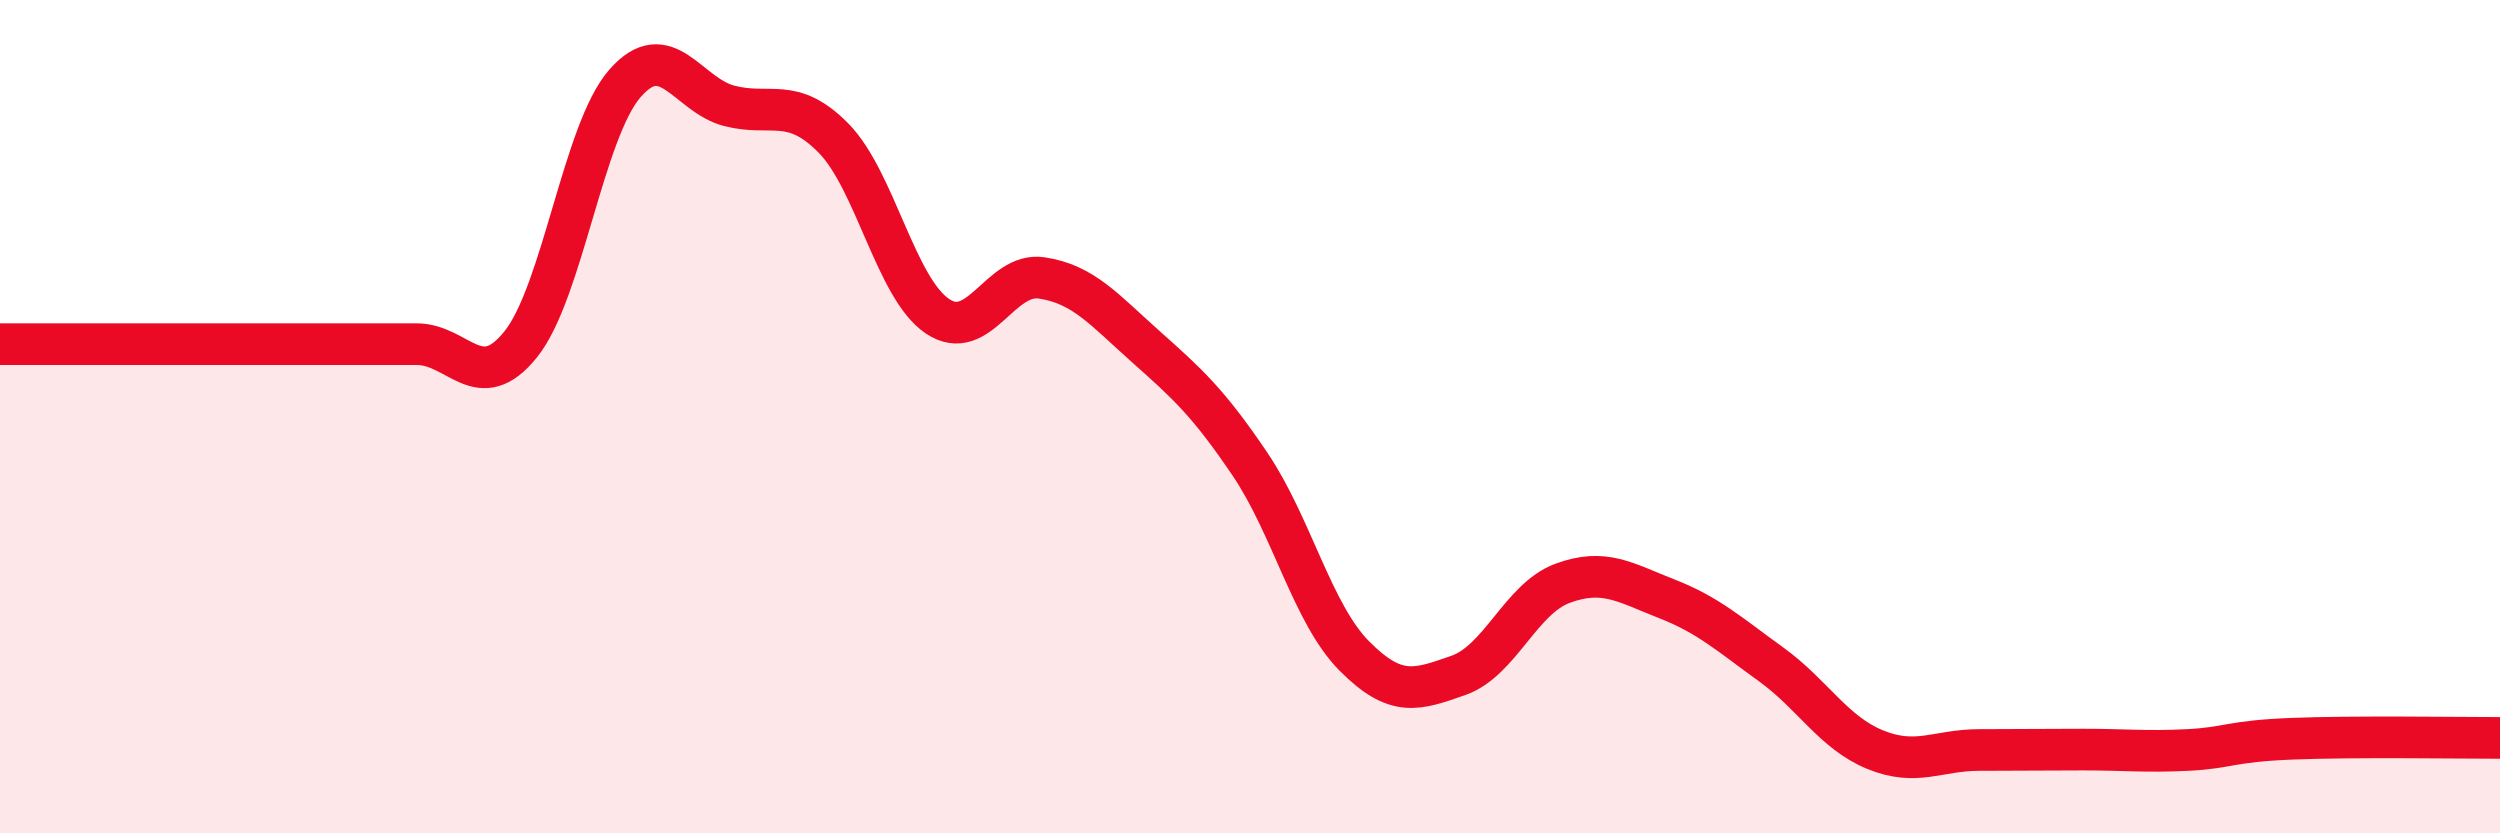
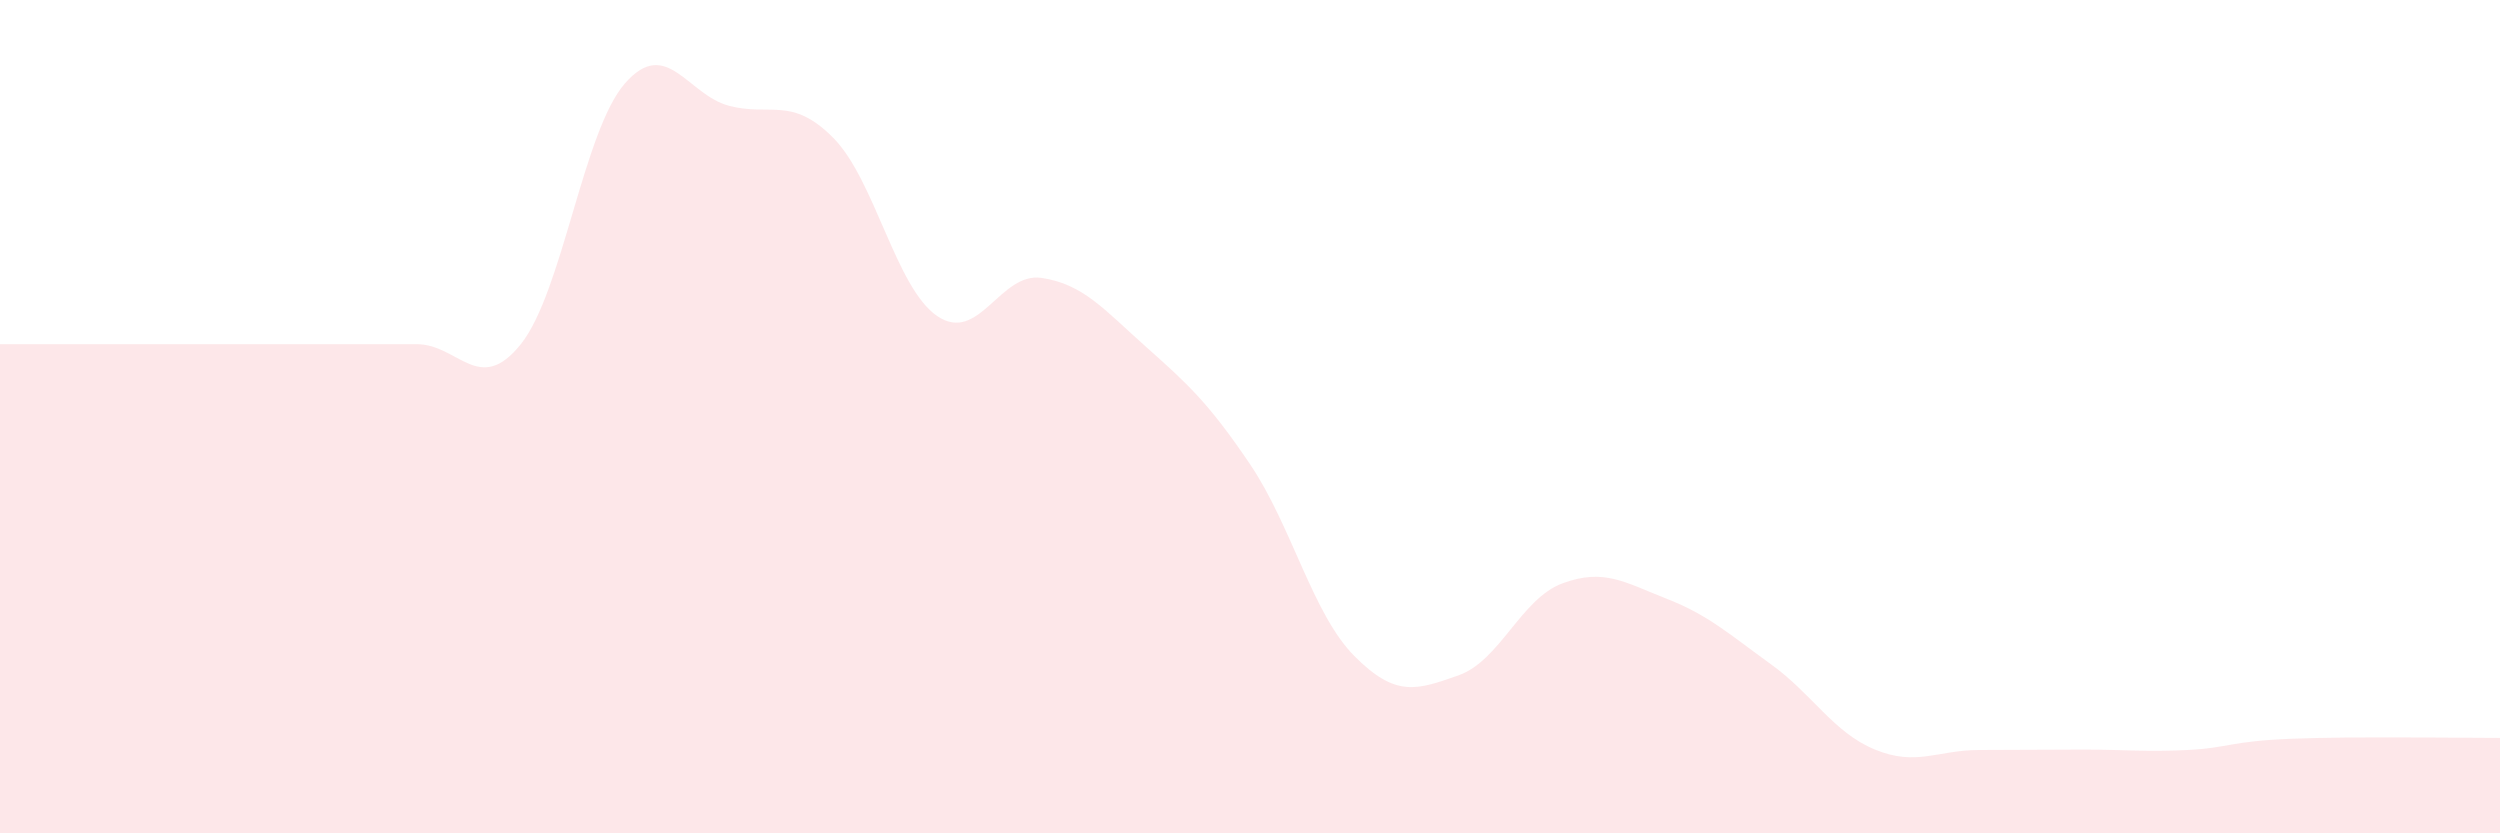
<svg xmlns="http://www.w3.org/2000/svg" width="60" height="20" viewBox="0 0 60 20">
  <path d="M 0,8.26 C 0.5,8.26 1.5,8.26 2.5,8.26 C 3.5,8.26 4,8.26 5,8.26 C 6,8.26 6.5,8.26 7.5,8.26 C 8.5,8.26 9,8.26 10,8.26 C 11,8.26 11.5,9.51 12.5,8.26 C 13.5,7.01 14,3.14 15,2 C 16,0.86 16.5,2.28 17.5,2.54 C 18.5,2.8 19,2.3 20,3.31 C 21,4.32 21.5,6.92 22.5,7.59 C 23.5,8.26 24,6.52 25,6.67 C 26,6.82 26.5,7.43 27.5,8.32 C 28.5,9.21 29,9.66 30,11.14 C 31,12.62 31.5,14.73 32.5,15.74 C 33.5,16.75 34,16.56 35,16.21 C 36,15.86 36.5,14.37 37.5,14 C 38.5,13.63 39,13.98 40,14.37 C 41,14.76 41.5,15.22 42.5,15.94 C 43.5,16.66 44,17.58 45,17.99 C 46,18.4 46.5,18 47.5,18 C 48.5,18 49,17.99 50,17.99 C 51,17.99 51.5,18.05 52.5,18 C 53.5,17.95 53.5,17.79 55,17.73 C 56.5,17.67 59,17.71 60,17.71L60 20L0 20Z" fill="#EB0A25" opacity="0.1" stroke-linecap="round" stroke-linejoin="round" />
-   <path d="M 0,8.26 C 0.5,8.26 1.5,8.26 2.5,8.26 C 3.5,8.26 4,8.26 5,8.26 C 6,8.26 6.5,8.26 7.5,8.26 C 8.5,8.26 9,8.26 10,8.26 C 11,8.26 11.5,9.51 12.5,8.26 C 13.5,7.01 14,3.14 15,2 C 16,0.86 16.5,2.28 17.5,2.54 C 18.5,2.8 19,2.3 20,3.31 C 21,4.32 21.5,6.92 22.5,7.59 C 23.5,8.26 24,6.52 25,6.67 C 26,6.82 26.5,7.43 27.5,8.32 C 28.5,9.21 29,9.66 30,11.14 C 31,12.62 31.5,14.73 32.5,15.74 C 33.5,16.75 34,16.56 35,16.21 C 36,15.86 36.5,14.37 37.5,14 C 38.5,13.63 39,13.98 40,14.37 C 41,14.76 41.5,15.22 42.5,15.94 C 43.5,16.66 44,17.58 45,17.99 C 46,18.4 46.5,18 47.5,18 C 48.5,18 49,17.99 50,17.99 C 51,17.99 51.5,18.05 52.5,18 C 53.5,17.95 53.5,17.79 55,17.73 C 56.5,17.67 59,17.71 60,17.71" stroke="#EB0A25" stroke-width="1" fill="none" stroke-linecap="round" stroke-linejoin="round" />
</svg>